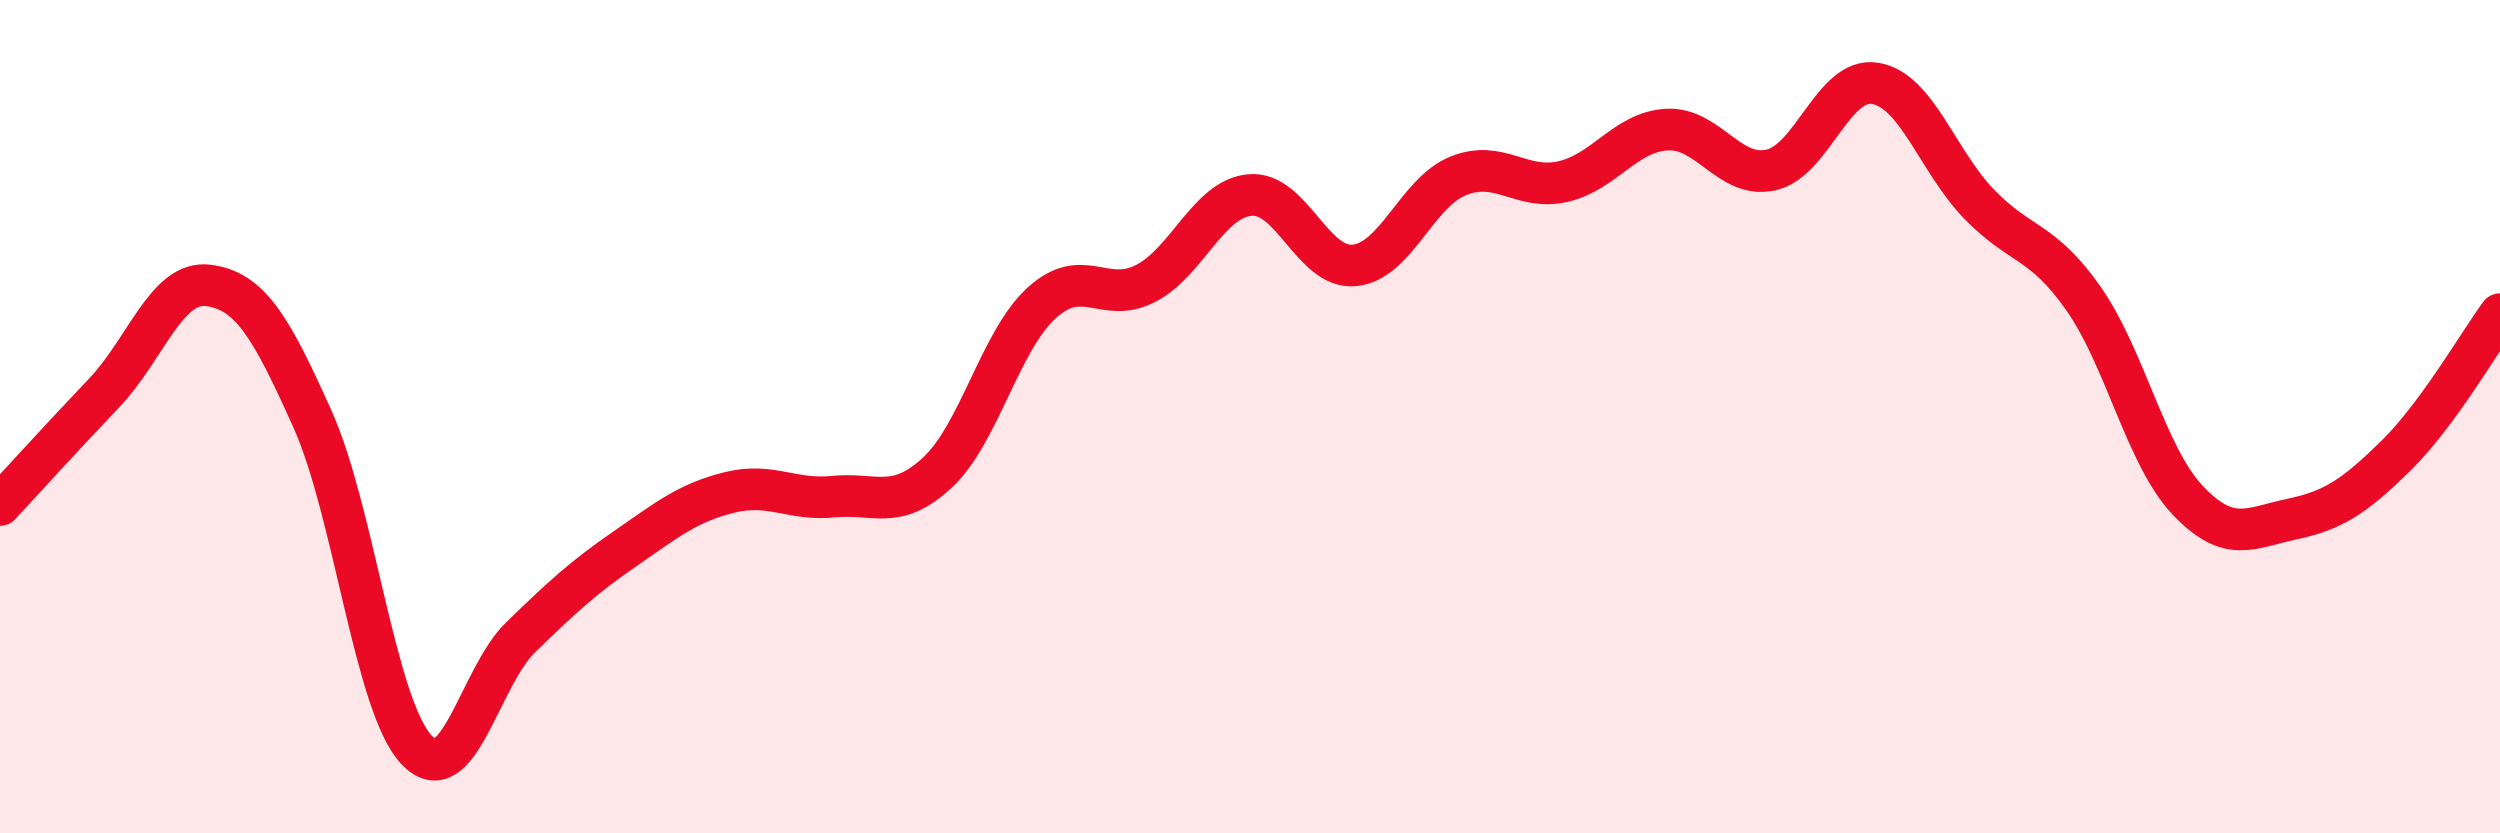
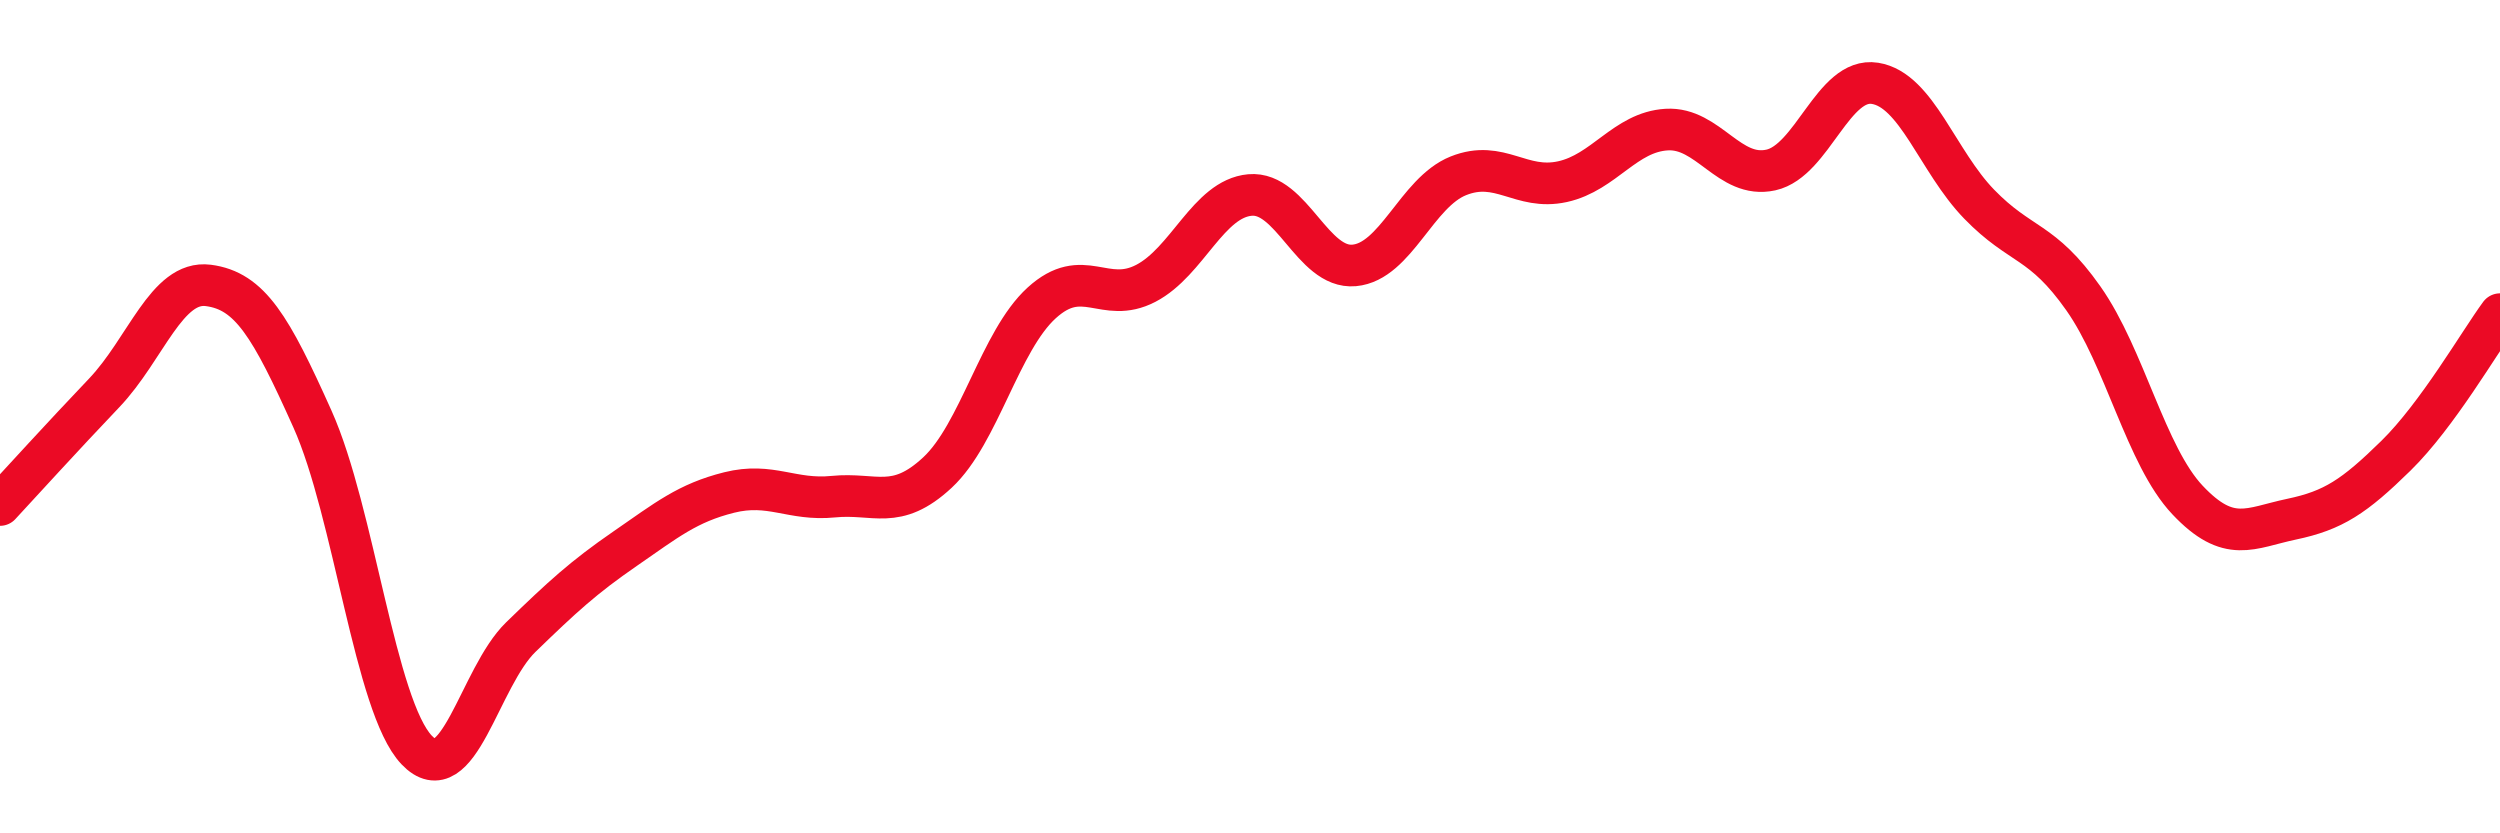
<svg xmlns="http://www.w3.org/2000/svg" width="60" height="20" viewBox="0 0 60 20">
-   <path d="M 0,12.12 C 0.5,11.58 1.5,10.48 2.5,9.43 C 3.5,8.38 4,6.72 5,6.85 C 6,6.98 6.5,7.83 7.5,10.06 C 8.5,12.29 9,16.95 10,18 C 11,19.05 11.5,16.26 12.5,15.29 C 13.5,14.32 14,13.86 15,13.17 C 16,12.48 16.5,12.07 17.5,11.82 C 18.5,11.57 19,12.02 20,11.92 C 21,11.82 21.5,12.27 22.5,11.34 C 23.5,10.41 24,8.18 25,7.27 C 26,6.36 26.5,7.32 27.5,6.8 C 28.5,6.28 29,4.77 30,4.68 C 31,4.59 31.5,6.46 32.5,6.37 C 33.5,6.28 34,4.62 35,4.22 C 36,3.82 36.5,4.58 37.5,4.36 C 38.5,4.14 39,3.17 40,3.11 C 41,3.05 41.5,4.3 42.5,4.08 C 43.5,3.86 44,1.84 45,2 C 46,2.16 46.5,3.87 47.5,4.9 C 48.5,5.93 49,5.74 50,7.16 C 51,8.58 51.5,10.94 52.5,12 C 53.5,13.06 54,12.67 55,12.46 C 56,12.25 56.5,11.92 57.5,10.94 C 58.5,9.96 59.5,8.22 60,7.54L60 20L0 20Z" fill="#EB0A25" opacity="0.1" stroke-linecap="round" stroke-linejoin="round" />
  <path d="M 0,12.12 C 0.5,11.58 1.5,10.48 2.5,9.43 C 3.5,8.38 4,6.72 5,6.85 C 6,6.98 6.5,7.83 7.5,10.06 C 8.5,12.29 9,16.95 10,18 C 11,19.05 11.5,16.26 12.5,15.29 C 13.5,14.32 14,13.86 15,13.17 C 16,12.48 16.5,12.07 17.5,11.82 C 18.5,11.57 19,12.02 20,11.92 C 21,11.82 21.5,12.27 22.5,11.34 C 23.5,10.41 24,8.18 25,7.27 C 26,6.36 26.5,7.32 27.5,6.8 C 28.5,6.28 29,4.77 30,4.68 C 31,4.59 31.5,6.46 32.5,6.37 C 33.5,6.28 34,4.62 35,4.22 C 36,3.82 36.5,4.58 37.5,4.36 C 38.5,4.14 39,3.17 40,3.11 C 41,3.05 41.5,4.3 42.5,4.08 C 43.5,3.86 44,1.84 45,2 C 46,2.16 46.5,3.87 47.5,4.9 C 48.5,5.93 49,5.74 50,7.16 C 51,8.58 51.5,10.94 52.5,12 C 53.5,13.06 54,12.67 55,12.46 C 56,12.25 56.5,11.92 57.5,10.94 C 58.5,9.96 59.5,8.22 60,7.54" stroke="#EB0A25" stroke-width="1" fill="none" stroke-linecap="round" stroke-linejoin="round" />
</svg>